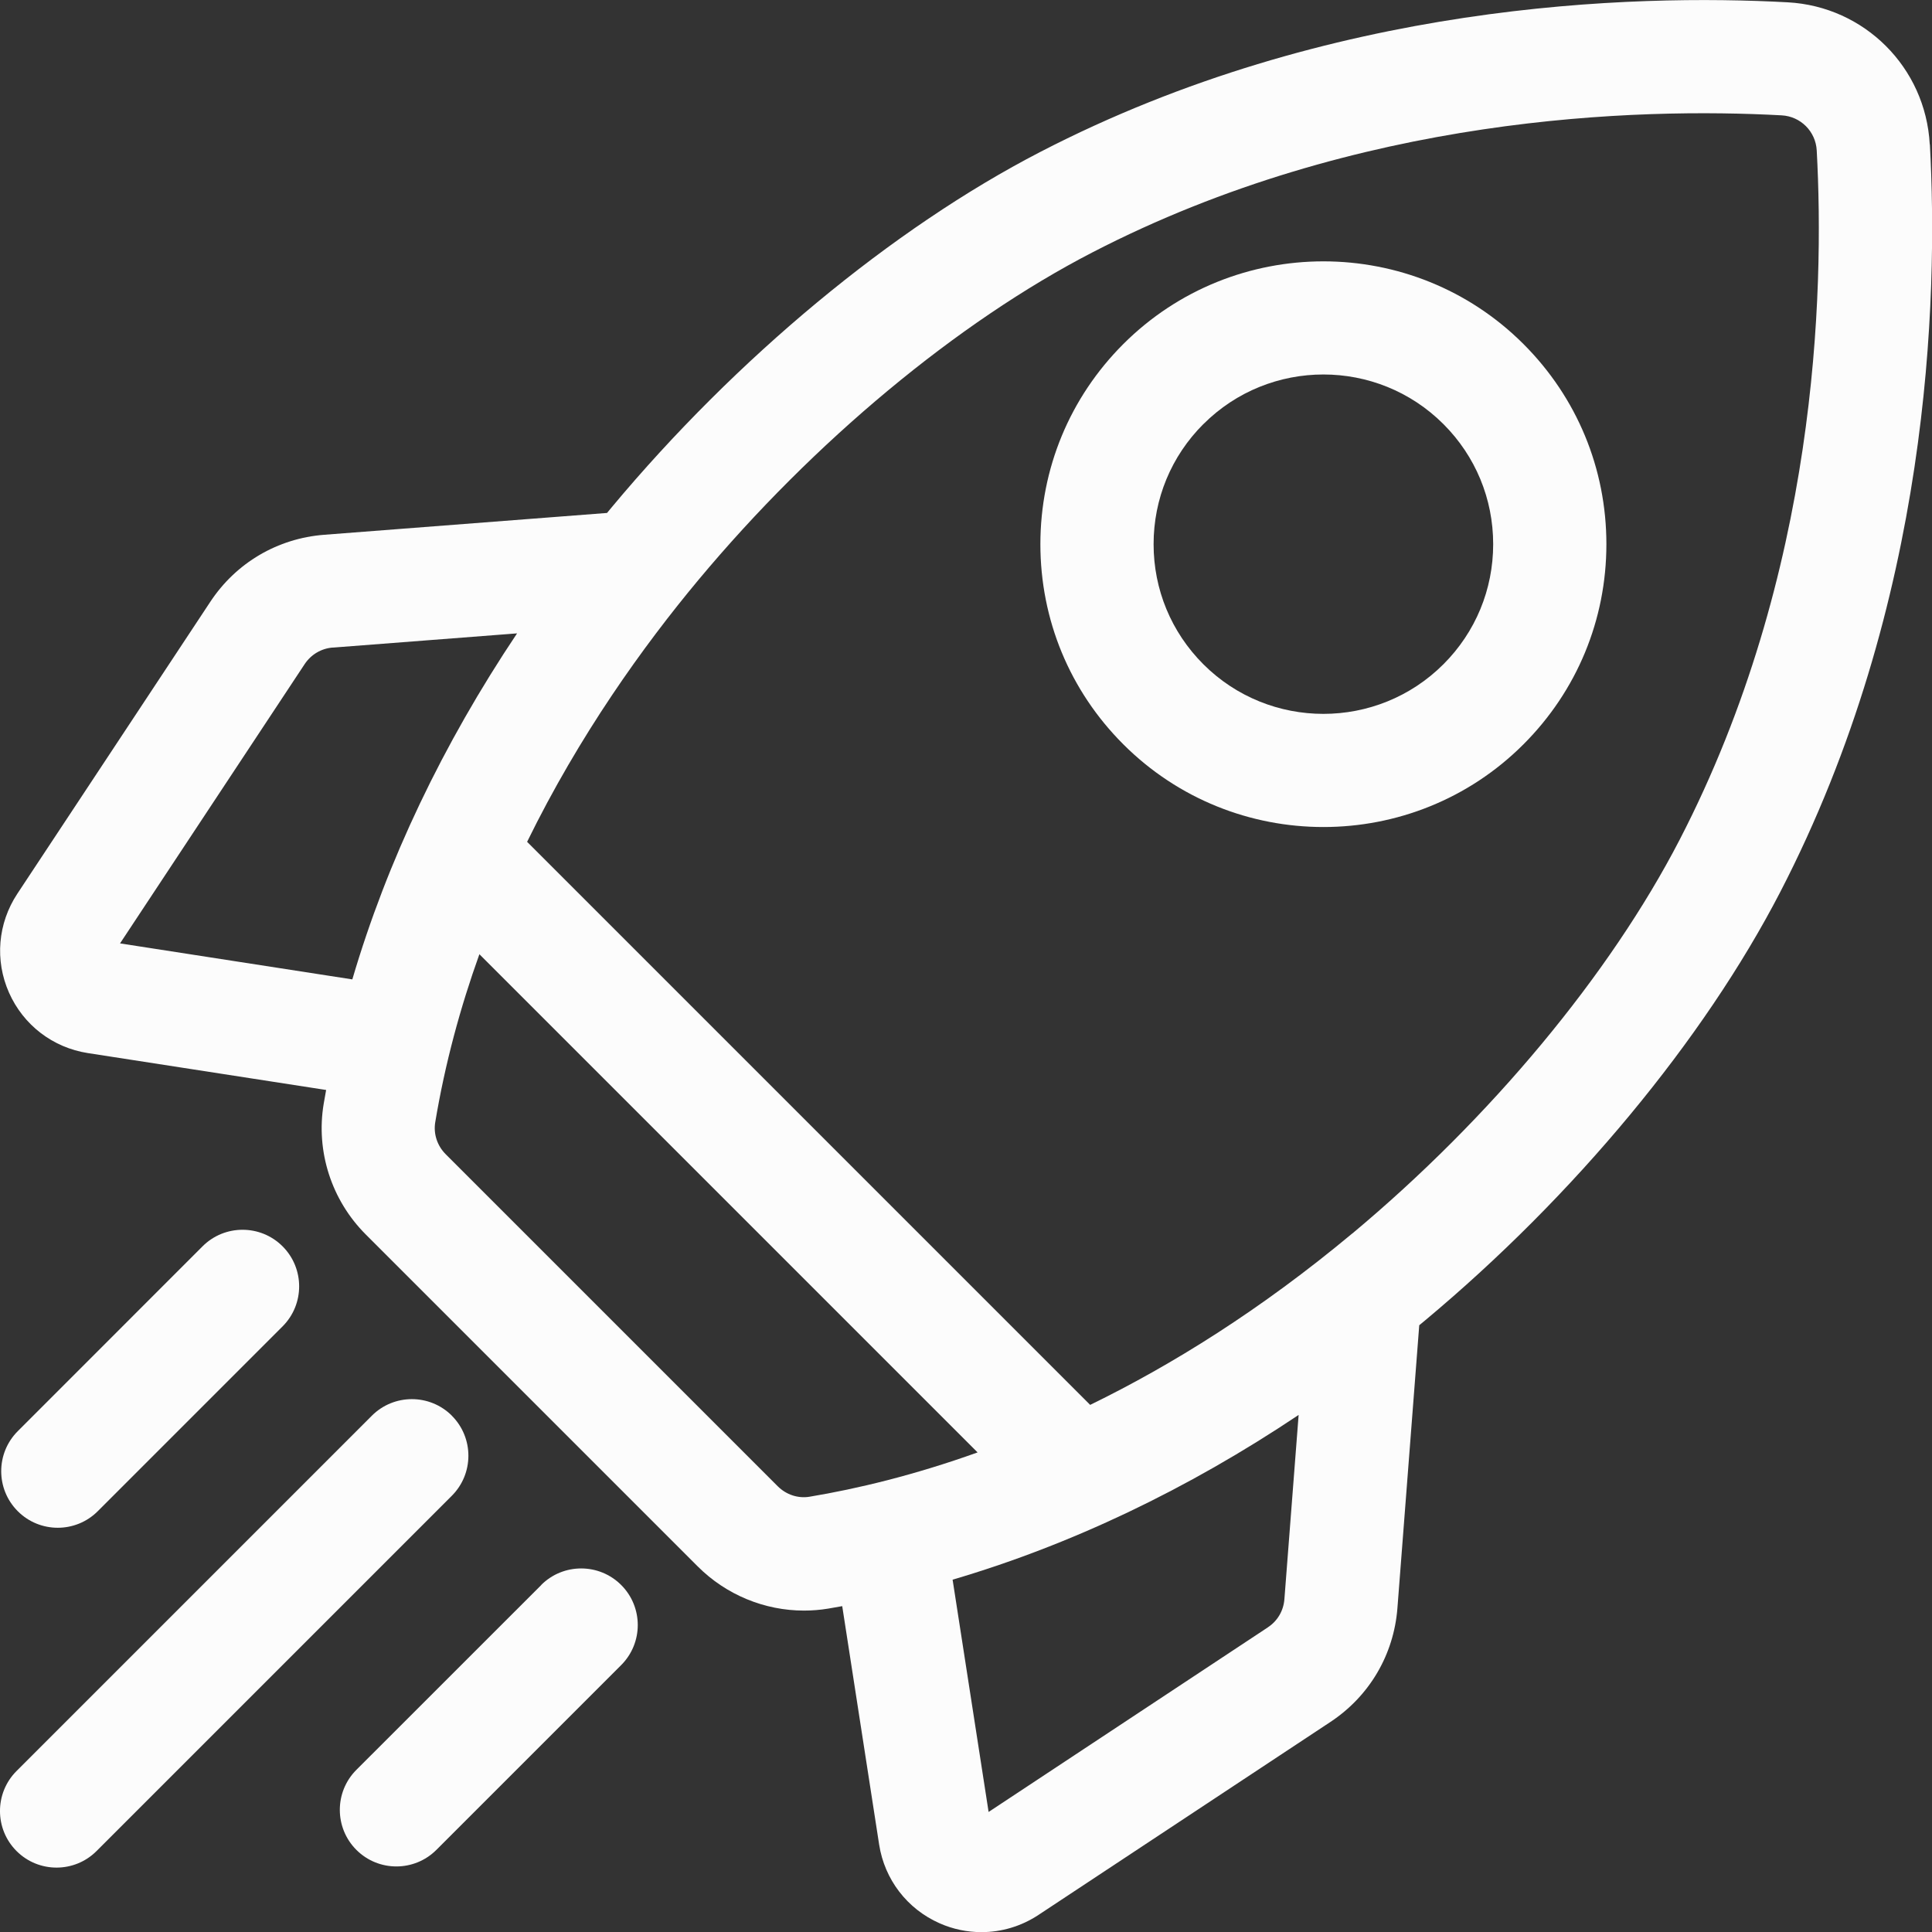
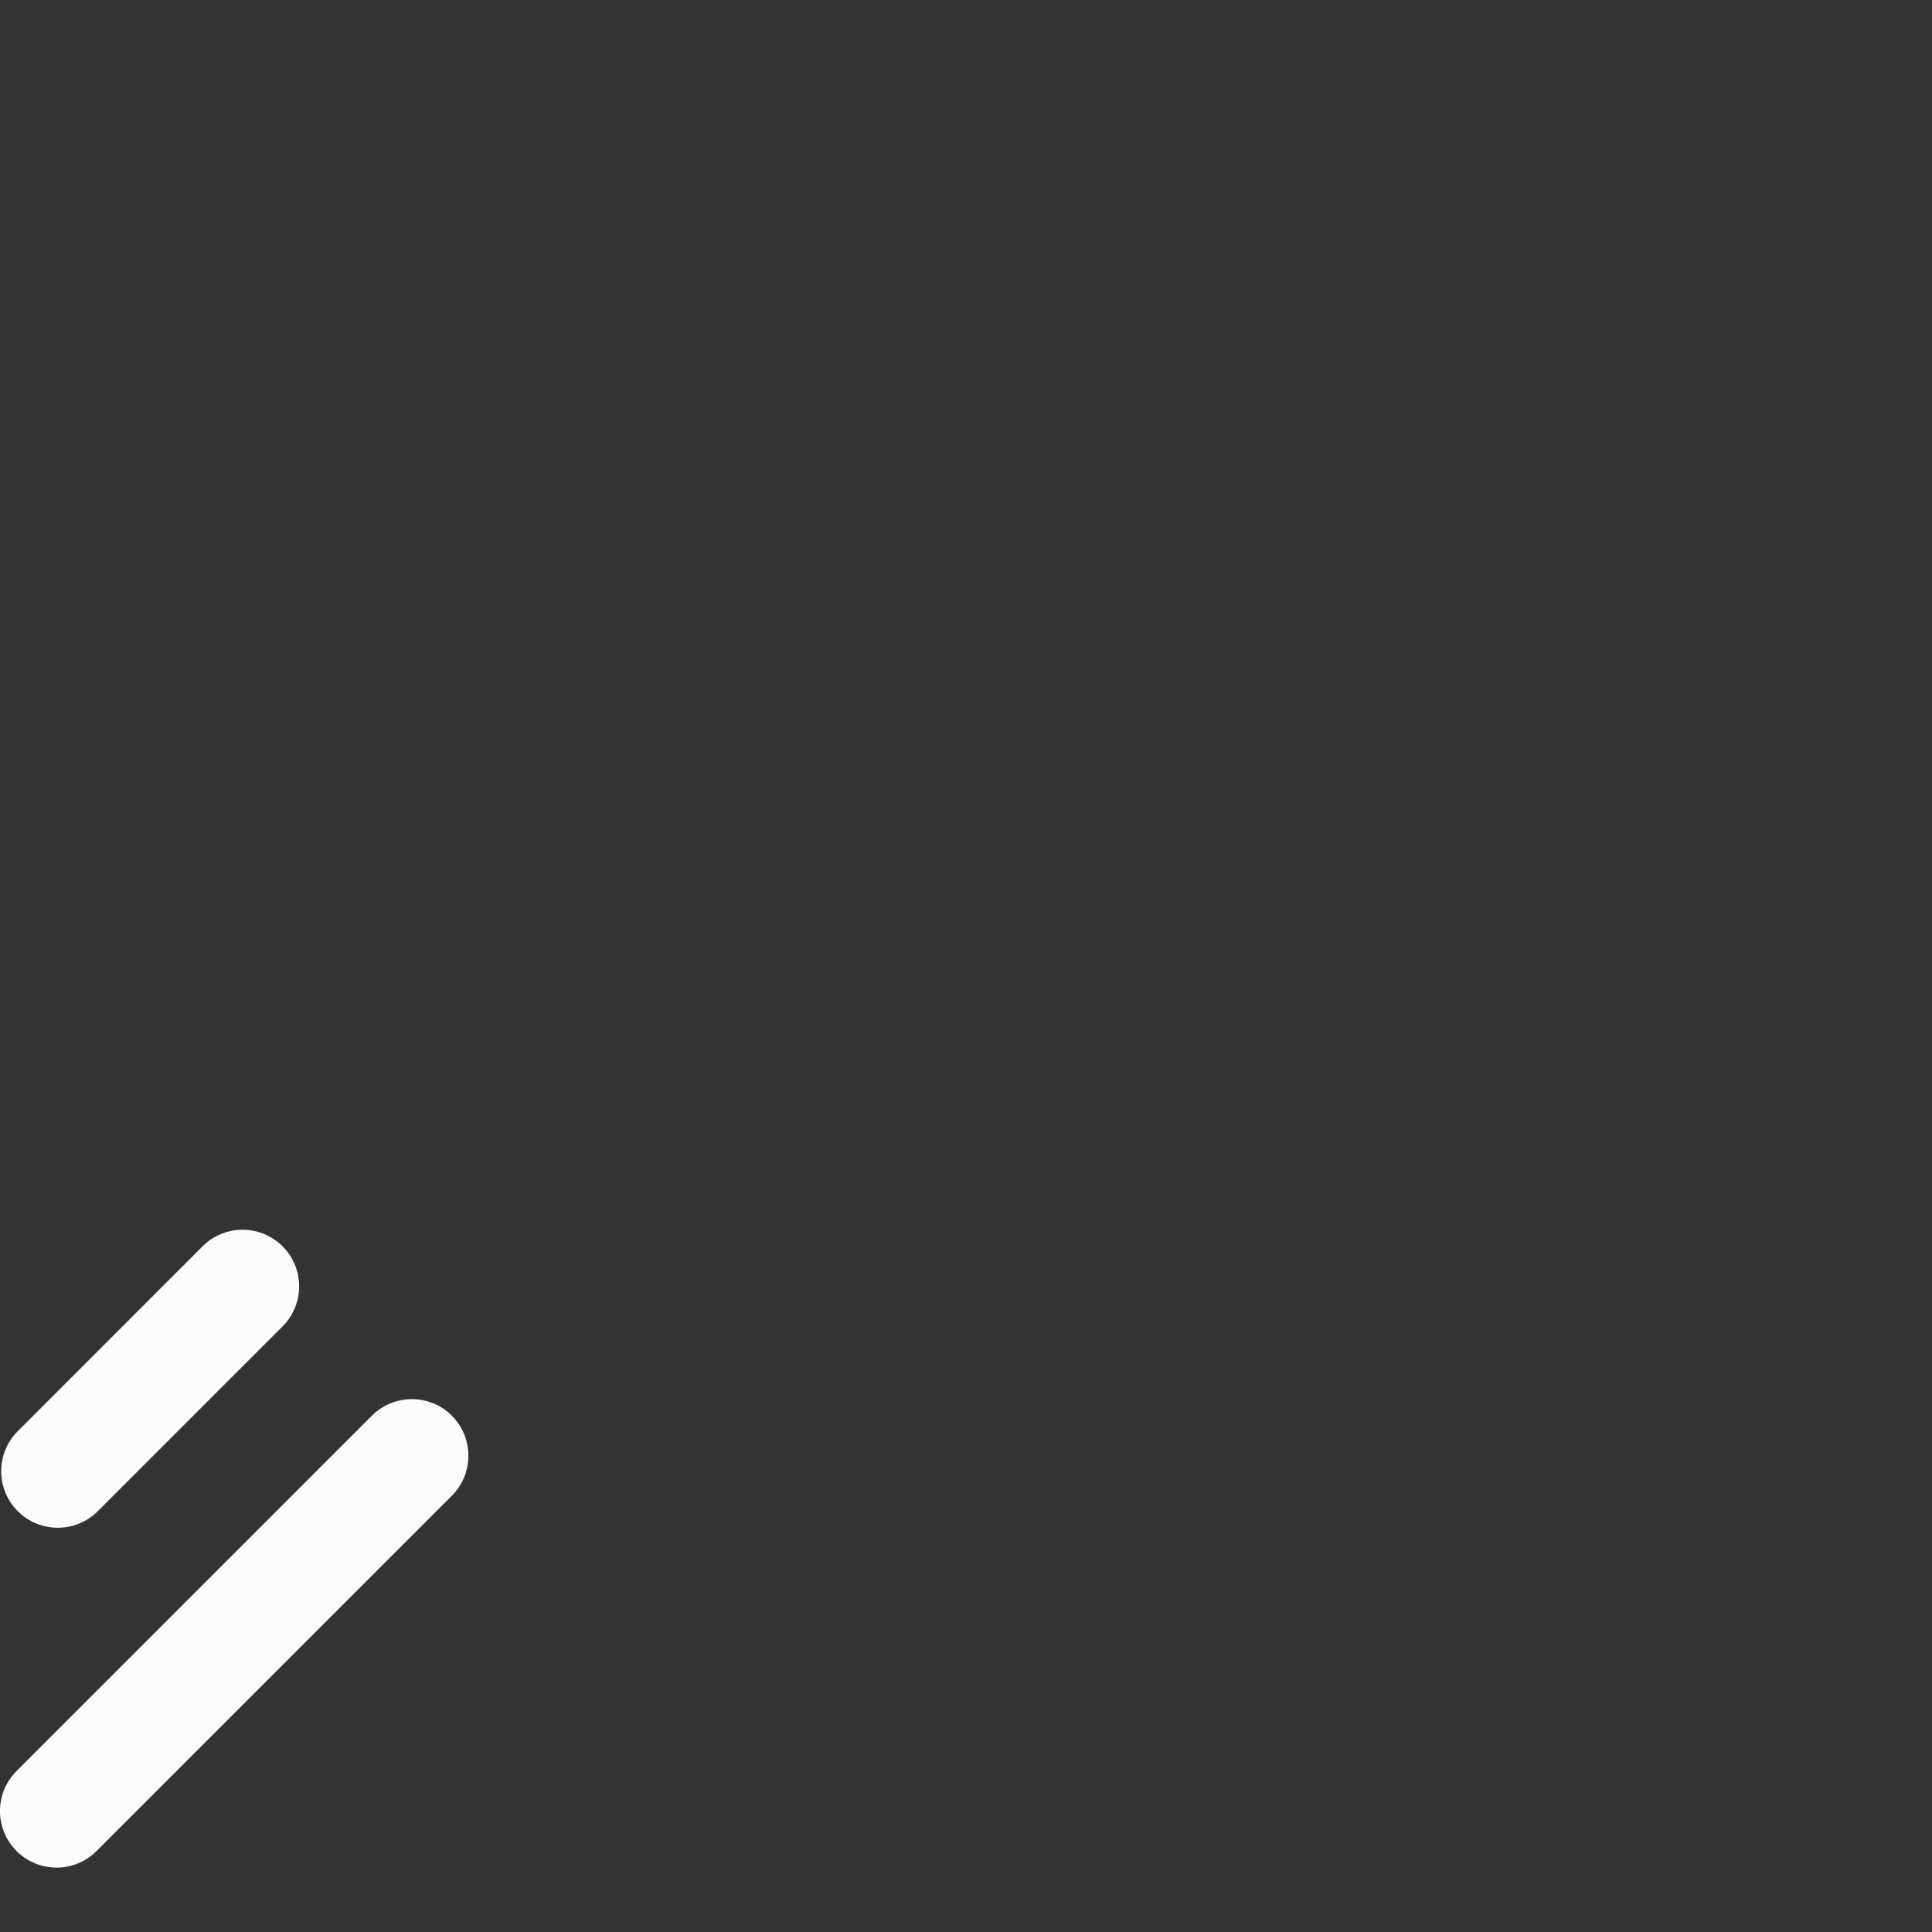
<svg xmlns="http://www.w3.org/2000/svg" id="SVGDoc" width="30" height="30" version="1.1" viewBox="0 0 30 30">
  <rect x="0" y="0" width="30" height="30" fill="#333333" stroke="none" />
  <defs />
  <desc>Generated with Avocode.</desc>
  <g>
    <g>
      <title>icon-launch</title>
      <g>
        <title>Path 42</title>
-         <path d="M20.997,19.154c-1.42,1.184 -2.798,2.041 -4.069,2.661l-8.743,-8.743c0.812,-1.658 1.803,-3.039 2.661,-4.068c1.792,-2.148 4.02,-4.001 6.113,-5.083c4.129,-2.136 8.48,-2.251 10.706,-2.13c0.295,0.016 0.529,0.25 0.545,0.545c0.121,2.226 0.006,6.576 -2.13,10.706c-1.083,2.093 -2.936,4.322 -5.083,6.113zM5.167,10.056l2.862,-0.221c-1.156,1.727 -2.019,3.54 -2.558,5.373l-3.607,-0.559l2.867,-4.337c0.099,-0.149 0.258,-0.243 0.436,-0.257zM12.077,23.079l-5.156,-5.156c-0.132,-0.132 -0.192,-0.316 -0.163,-0.495c0.153,-0.917 0.391,-1.789 0.686,-2.611l7.736,7.736c-0.987,0.354 -1.871,0.565 -2.609,0.688c-0.178,0.03 -0.363,-0.031 -0.495,-0.163zM19.688,25.269l-4.337,2.867l-0.559,-3.607c1.833,-0.539 3.646,-1.402 5.373,-2.558l-0.221,2.862c-0.014,0.179 -0.107,0.338 -0.257,0.436zM29.965,2.24c-0.065,-1.192 -1.013,-2.139 -2.204,-2.204c-2.405,-0.131 -7.11,-0.004 -11.609,2.324c-2.294,1.186 -4.719,3.198 -6.655,5.519c-0.024,0.029 -0.047,0.057 -0.071,0.086l-4.393,0.339c-0.723,0.056 -1.367,0.435 -1.767,1.04l-2.997,4.534c-0.303,0.459 -0.352,1.033 -0.129,1.536c0.223,0.503 0.68,0.853 1.223,0.938l3.701,0.573c-0.013,0.072 -0.026,0.144 -0.038,0.216c-0.123,0.737 0.121,1.495 0.653,2.027l5.156,5.156c0.441,0.441 1.038,0.685 1.649,0.685c0.126,0 0.252,-0.01 0.378,-0.031c0.072,-0.012 0.144,-0.025 0.216,-0.038l0.573,3.701c0.084,0.543 0.435,1.001 0.938,1.223c0.209,0.093 0.431,0.138 0.651,0.138c0.31,-0 0.617,-0.09 0.885,-0.267l4.534,-2.997c0.605,-0.4 0.984,-1.044 1.04,-1.767l0.339,-4.393c0.029,-0.024 0.057,-0.047 0.086,-0.071c2.321,-1.936 4.332,-4.362 5.519,-6.655c2.327,-4.499 2.455,-9.205 2.324,-11.609z" fill="#fcfcfc" fill-opacity="1" />
      </g>
      <g>
        <title>Path 43</title>
-         <path d="M18.686,6.586c0.514,-0.514 1.189,-0.771 1.864,-0.771c0.675,0 1.35,0.257 1.864,0.771c0.498,0.498 0.772,1.16 0.772,1.864c0,0.704 -0.274,1.366 -0.772,1.864c-1.028,1.028 -2.701,1.028 -3.729,0c-0.498,-0.498 -0.772,-1.16 -0.772,-1.864c0,-0.704 0.274,-1.366 0.772,-1.864zM20.55,12.842c1.125,-0 2.251,-0.428 3.107,-1.285c0.83,-0.83 1.287,-1.934 1.287,-3.107c0,-1.174 -0.457,-2.277 -1.287,-3.107c-1.713,-1.713 -4.501,-1.713 -6.215,0c-0.83,0.83 -1.287,1.934 -1.287,3.107c0,1.174 0.457,2.277 1.287,3.107c0.857,0.857 1.982,1.285 3.107,1.285z" fill="#fcfcfc" fill-opacity="1" />
      </g>
      <g>
        <title>Path 44</title>
        <path d="M0.897,23.723c0.225,0 0.45,-0.086 0.621,-0.257l2.87,-2.87c0.343,-0.343 0.343,-0.9 0,-1.243c-0.343,-0.343 -0.9,-0.343 -1.243,0l-2.869,2.87c-0.343,0.343 -0.343,0.9 0,1.243c0.172,0.172 0.397,0.257 0.621,0.257z" fill="#fcfcfc" fill-opacity="1" />
      </g>
      <g>
        <title>Path 45</title>
        <path d="M7.017,21.983c-0.343,-0.343 -0.9,-0.343 -1.243,0l-5.517,5.517c-0.343,0.343 -0.343,0.9 0,1.243c0.172,0.172 0.397,0.257 0.621,0.257c0.225,0 0.45,-0.086 0.621,-0.257l5.517,-5.517c0.343,-0.343 0.343,-0.9 0,-1.243z" fill="#fcfcfc" fill-opacity="1" />
      </g>
      <g>
        <title>Path 46</title>
-         <path d="M8.404,24.613v0l-2.87,2.869c-0.343,0.343 -0.343,0.9 0,1.243c0.172,0.172 0.397,0.257 0.621,0.257c0.225,0 0.45,-0.086 0.621,-0.257l2.87,-2.87c0.343,-0.343 0.343,-0.9 0,-1.243c-0.343,-0.343 -0.9,-0.343 -1.243,0z" fill="#fcfcfc" fill-opacity="1" />
      </g>
    </g>
  </g>
</svg>